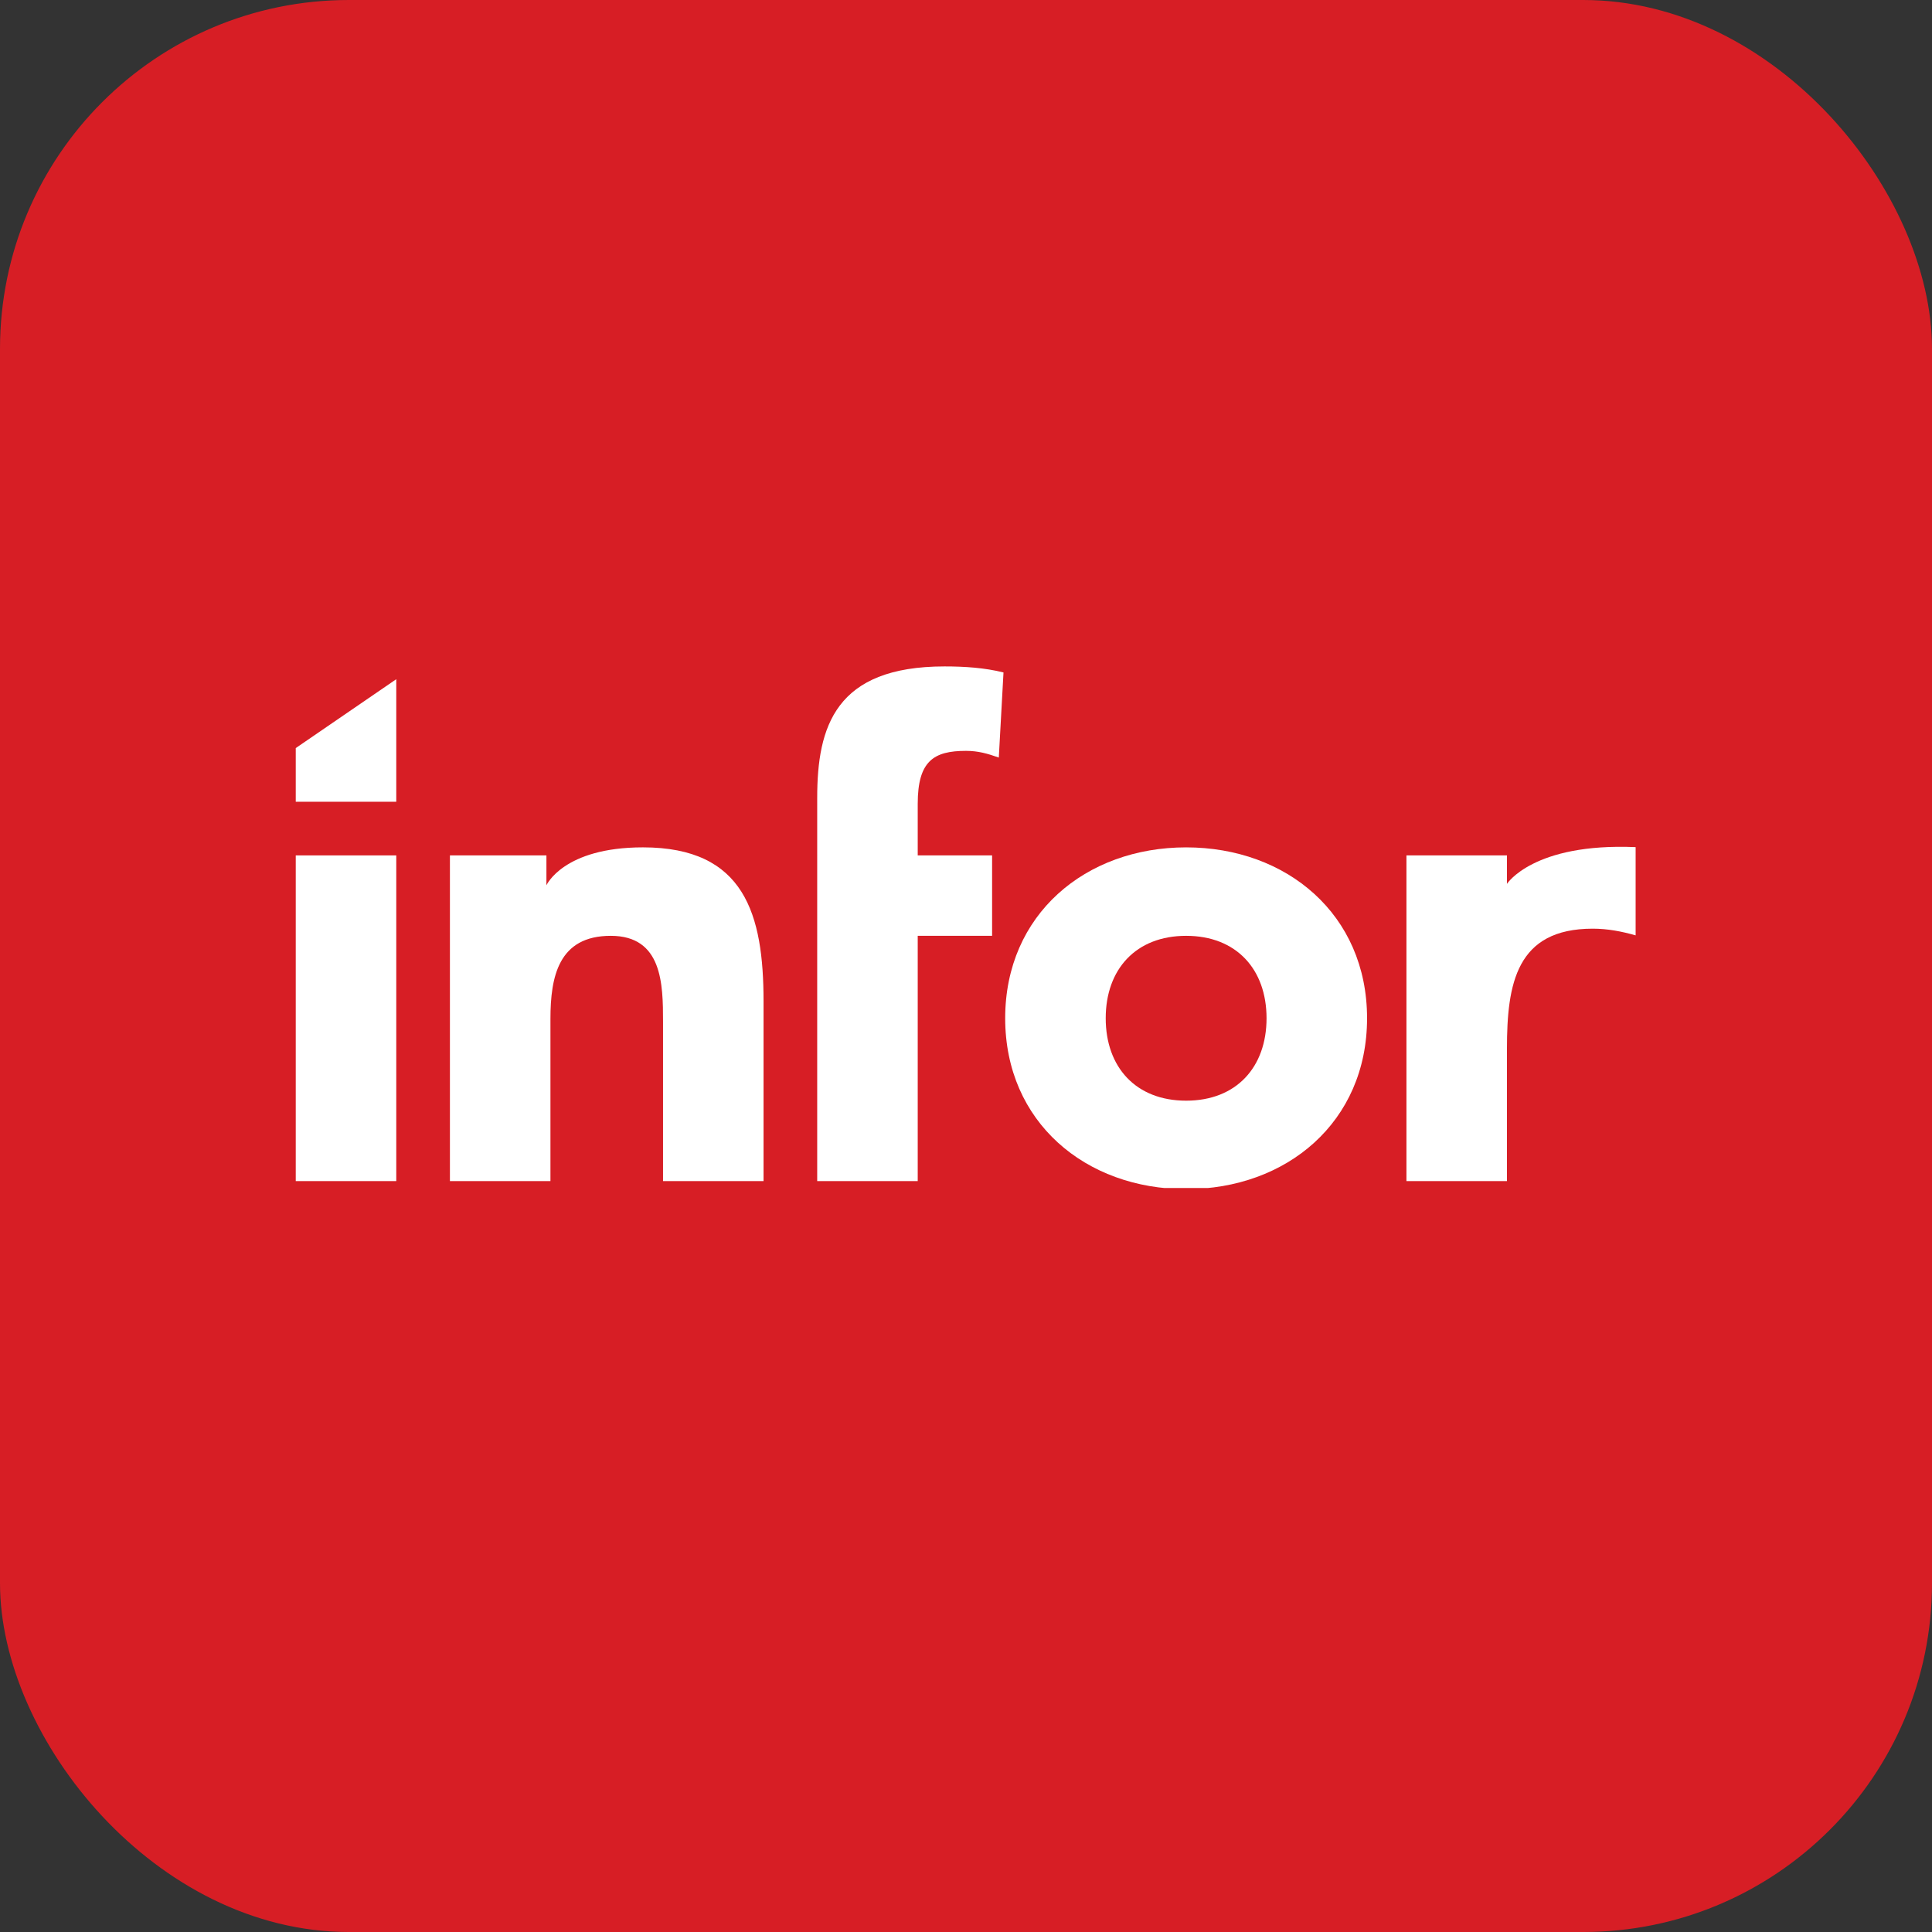
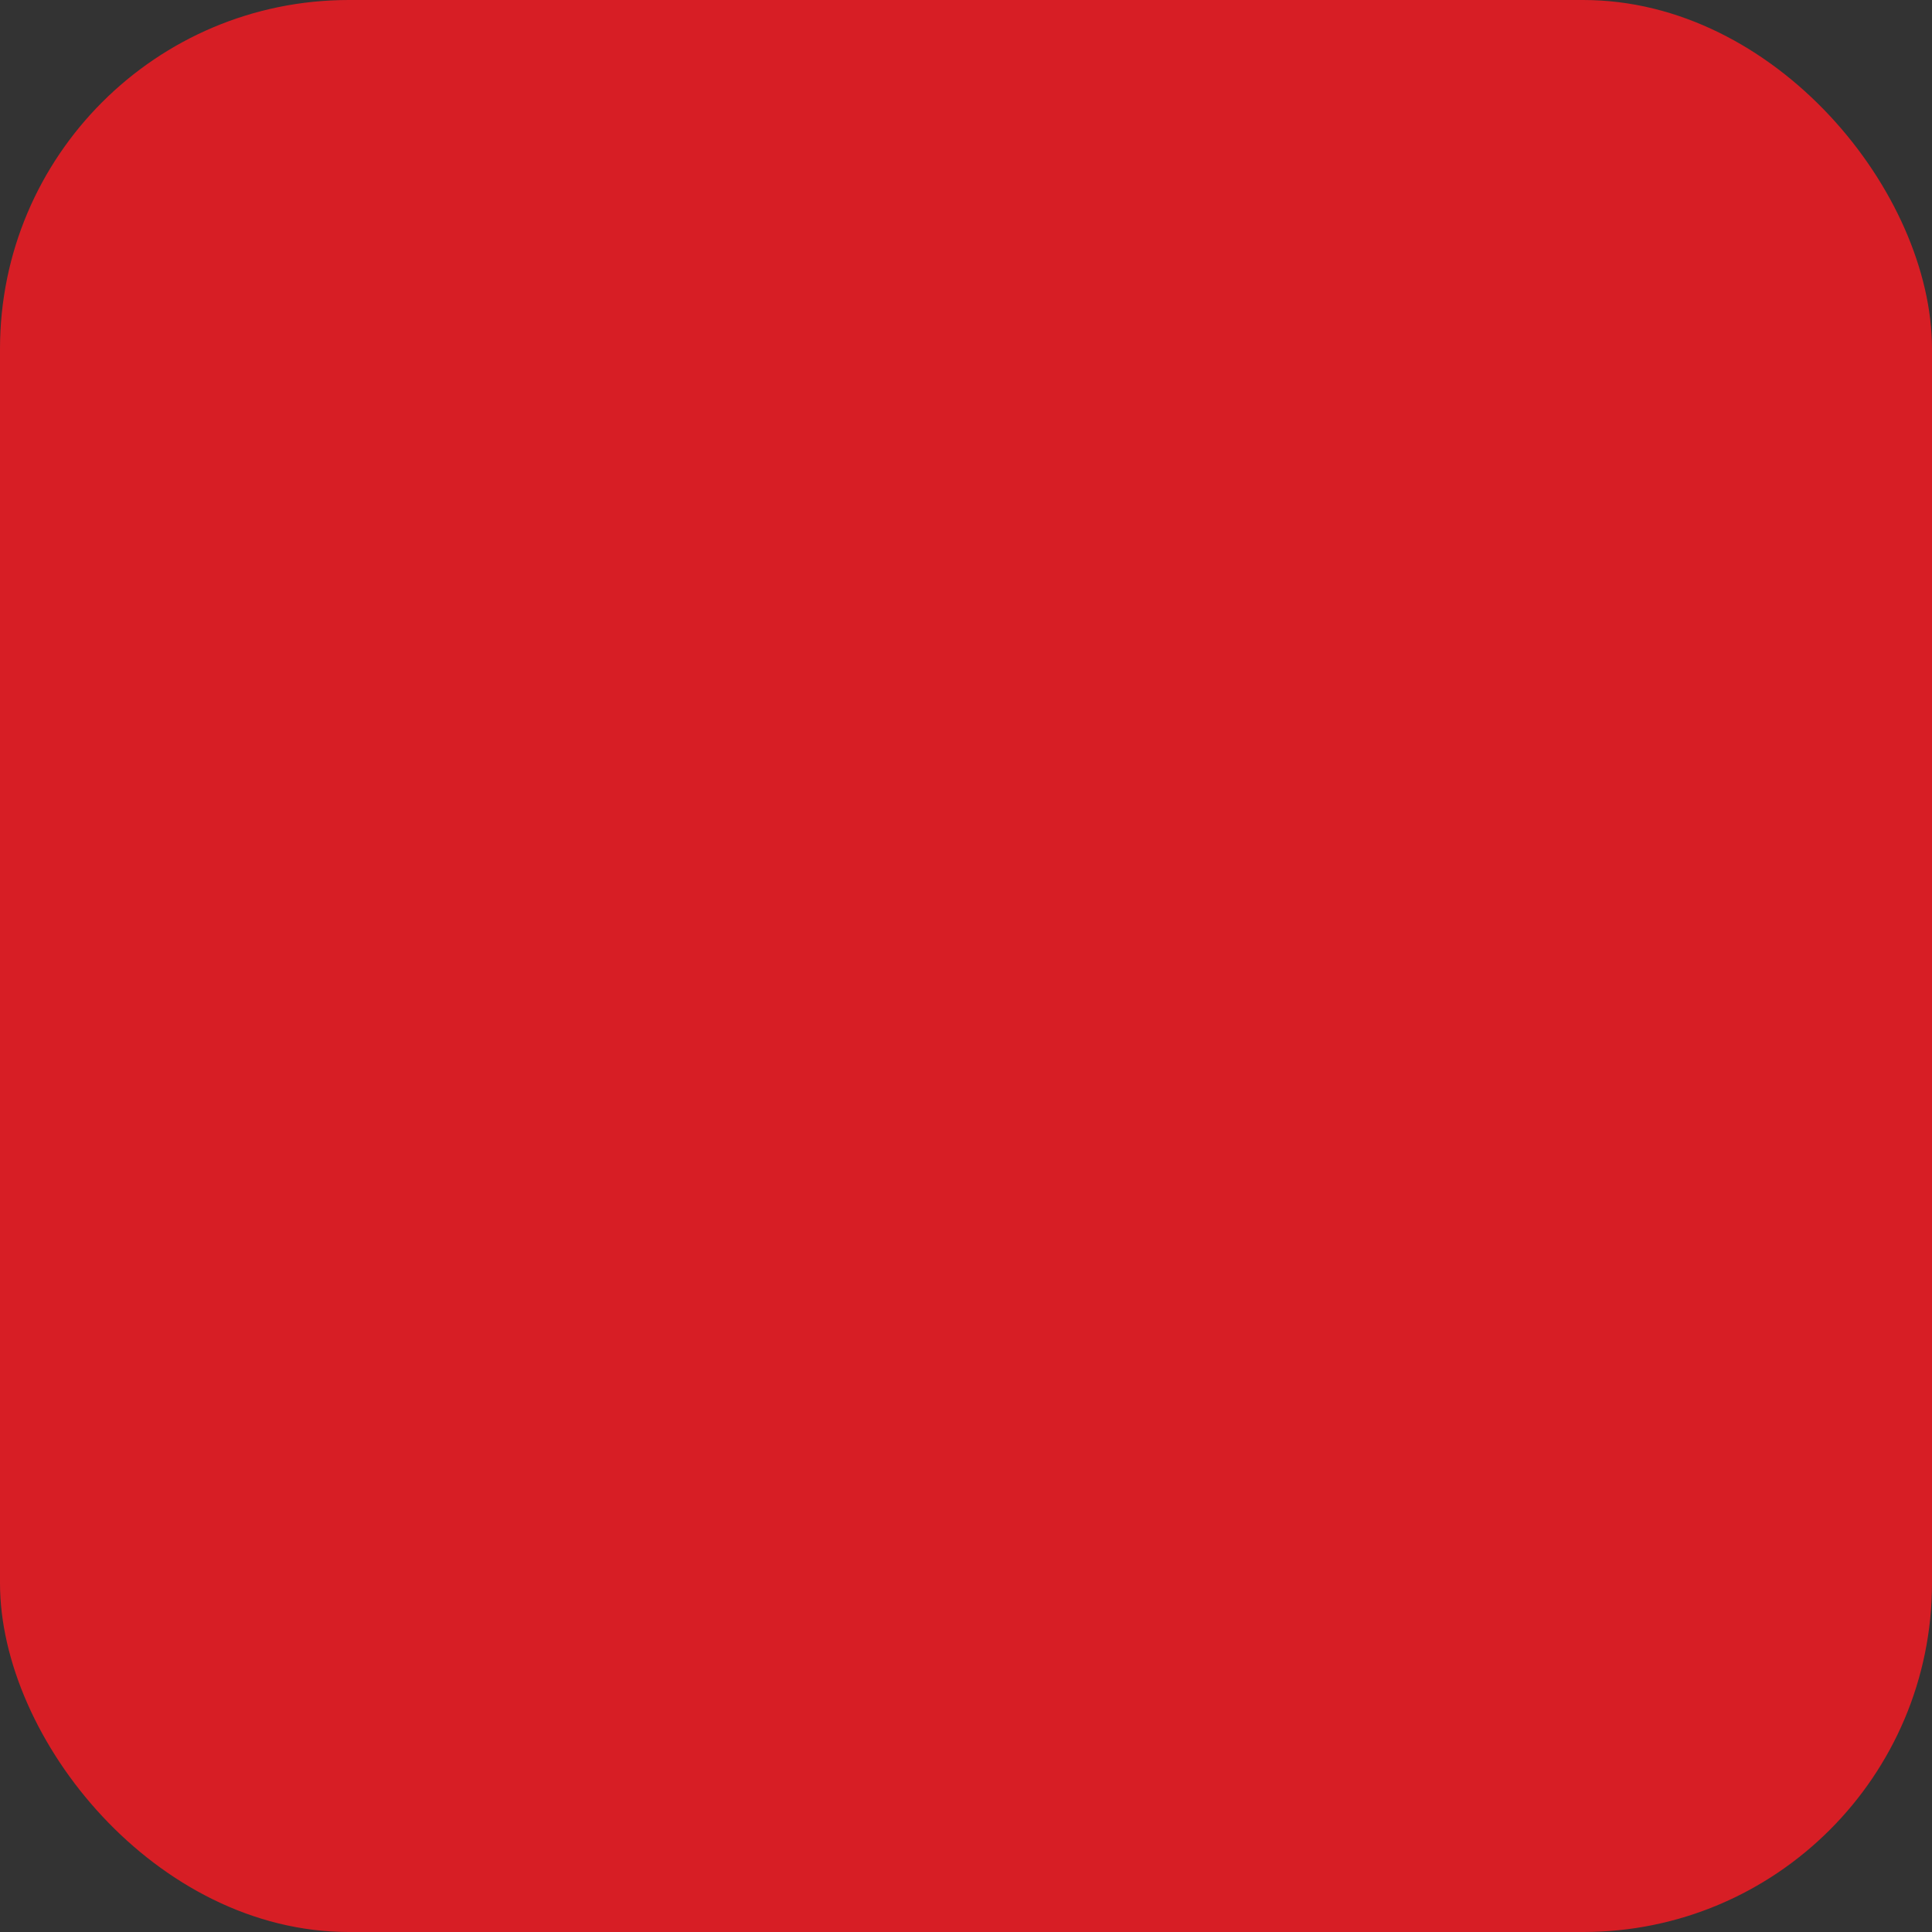
<svg xmlns="http://www.w3.org/2000/svg" width="720" height="720" viewBox="0 0 720 720" fill="none">
  <rect x="0" y="0" width="720" height="720" fill="#333333" stroke="none" />
  <rect width="720" height="720" rx="130" fill="#D71E25" />
  <g clip-path="url(#clip0_304_687)">
    <path d="M110.218 318.785H147.679V440.161H110.218V318.785Z" fill="white" />
    <path d="M167.673 318.783H203.635V329.933C203.635 329.933 209.882 315.79 239.598 315.786C277.556 315.784 284.552 340.758 284.552 373.23V440.158H247.094V380.72C247.094 366.732 246.843 348.754 227.612 348.754C208.13 348.754 205.135 363.986 205.135 379.722V440.158H167.673V318.783Z" fill="white" />
    <path d="M304.549 297.306C304.549 270.83 311.289 248.357 351.996 248.357C359.485 248.357 366.985 248.854 373.975 250.606L372.224 282.321C367.976 280.821 364.484 279.824 359.987 279.824C348 279.824 342.009 283.571 342.009 299.554V318.783H369.727V348.754H342.009V440.158H304.548L304.549 297.306Z" fill="white" />
    <path d="M442.035 315.79C479.489 315.79 509.464 340.76 509.464 379.471C509.464 418.18 479.489 443.152 442.035 443.152C404.568 443.152 374.602 418.18 374.602 379.471C374.602 340.76 404.568 315.79 442.035 315.79ZM442.035 410.191C460.764 410.191 472.005 397.7 472.005 379.471C472.005 361.238 460.764 348.754 442.035 348.754C423.297 348.754 412.068 361.238 412.068 379.471C412.068 397.7 423.297 410.191 442.035 410.191Z" fill="white" />
    <path d="M524.14 318.783H561.598V329.392C561.598 329.392 571.371 314.061 609.551 315.701V348.584C604.304 347.086 599.061 346.089 593.568 346.089C565.099 346.089 561.598 366.573 561.598 390.792V440.158H524.14V318.783Z" fill="white" />
-     <path d="M110.218 278.785L147.678 253.118V298.792H110.218V278.785Z" fill="white" />
  </g>
  <defs>
    <clipPath id="clip0_304_687">
-       <rect width="500" height="194.737" fill="white" transform="translate(110 248)" />
-     </clipPath>
+       </clipPath>
  </defs>
</svg>